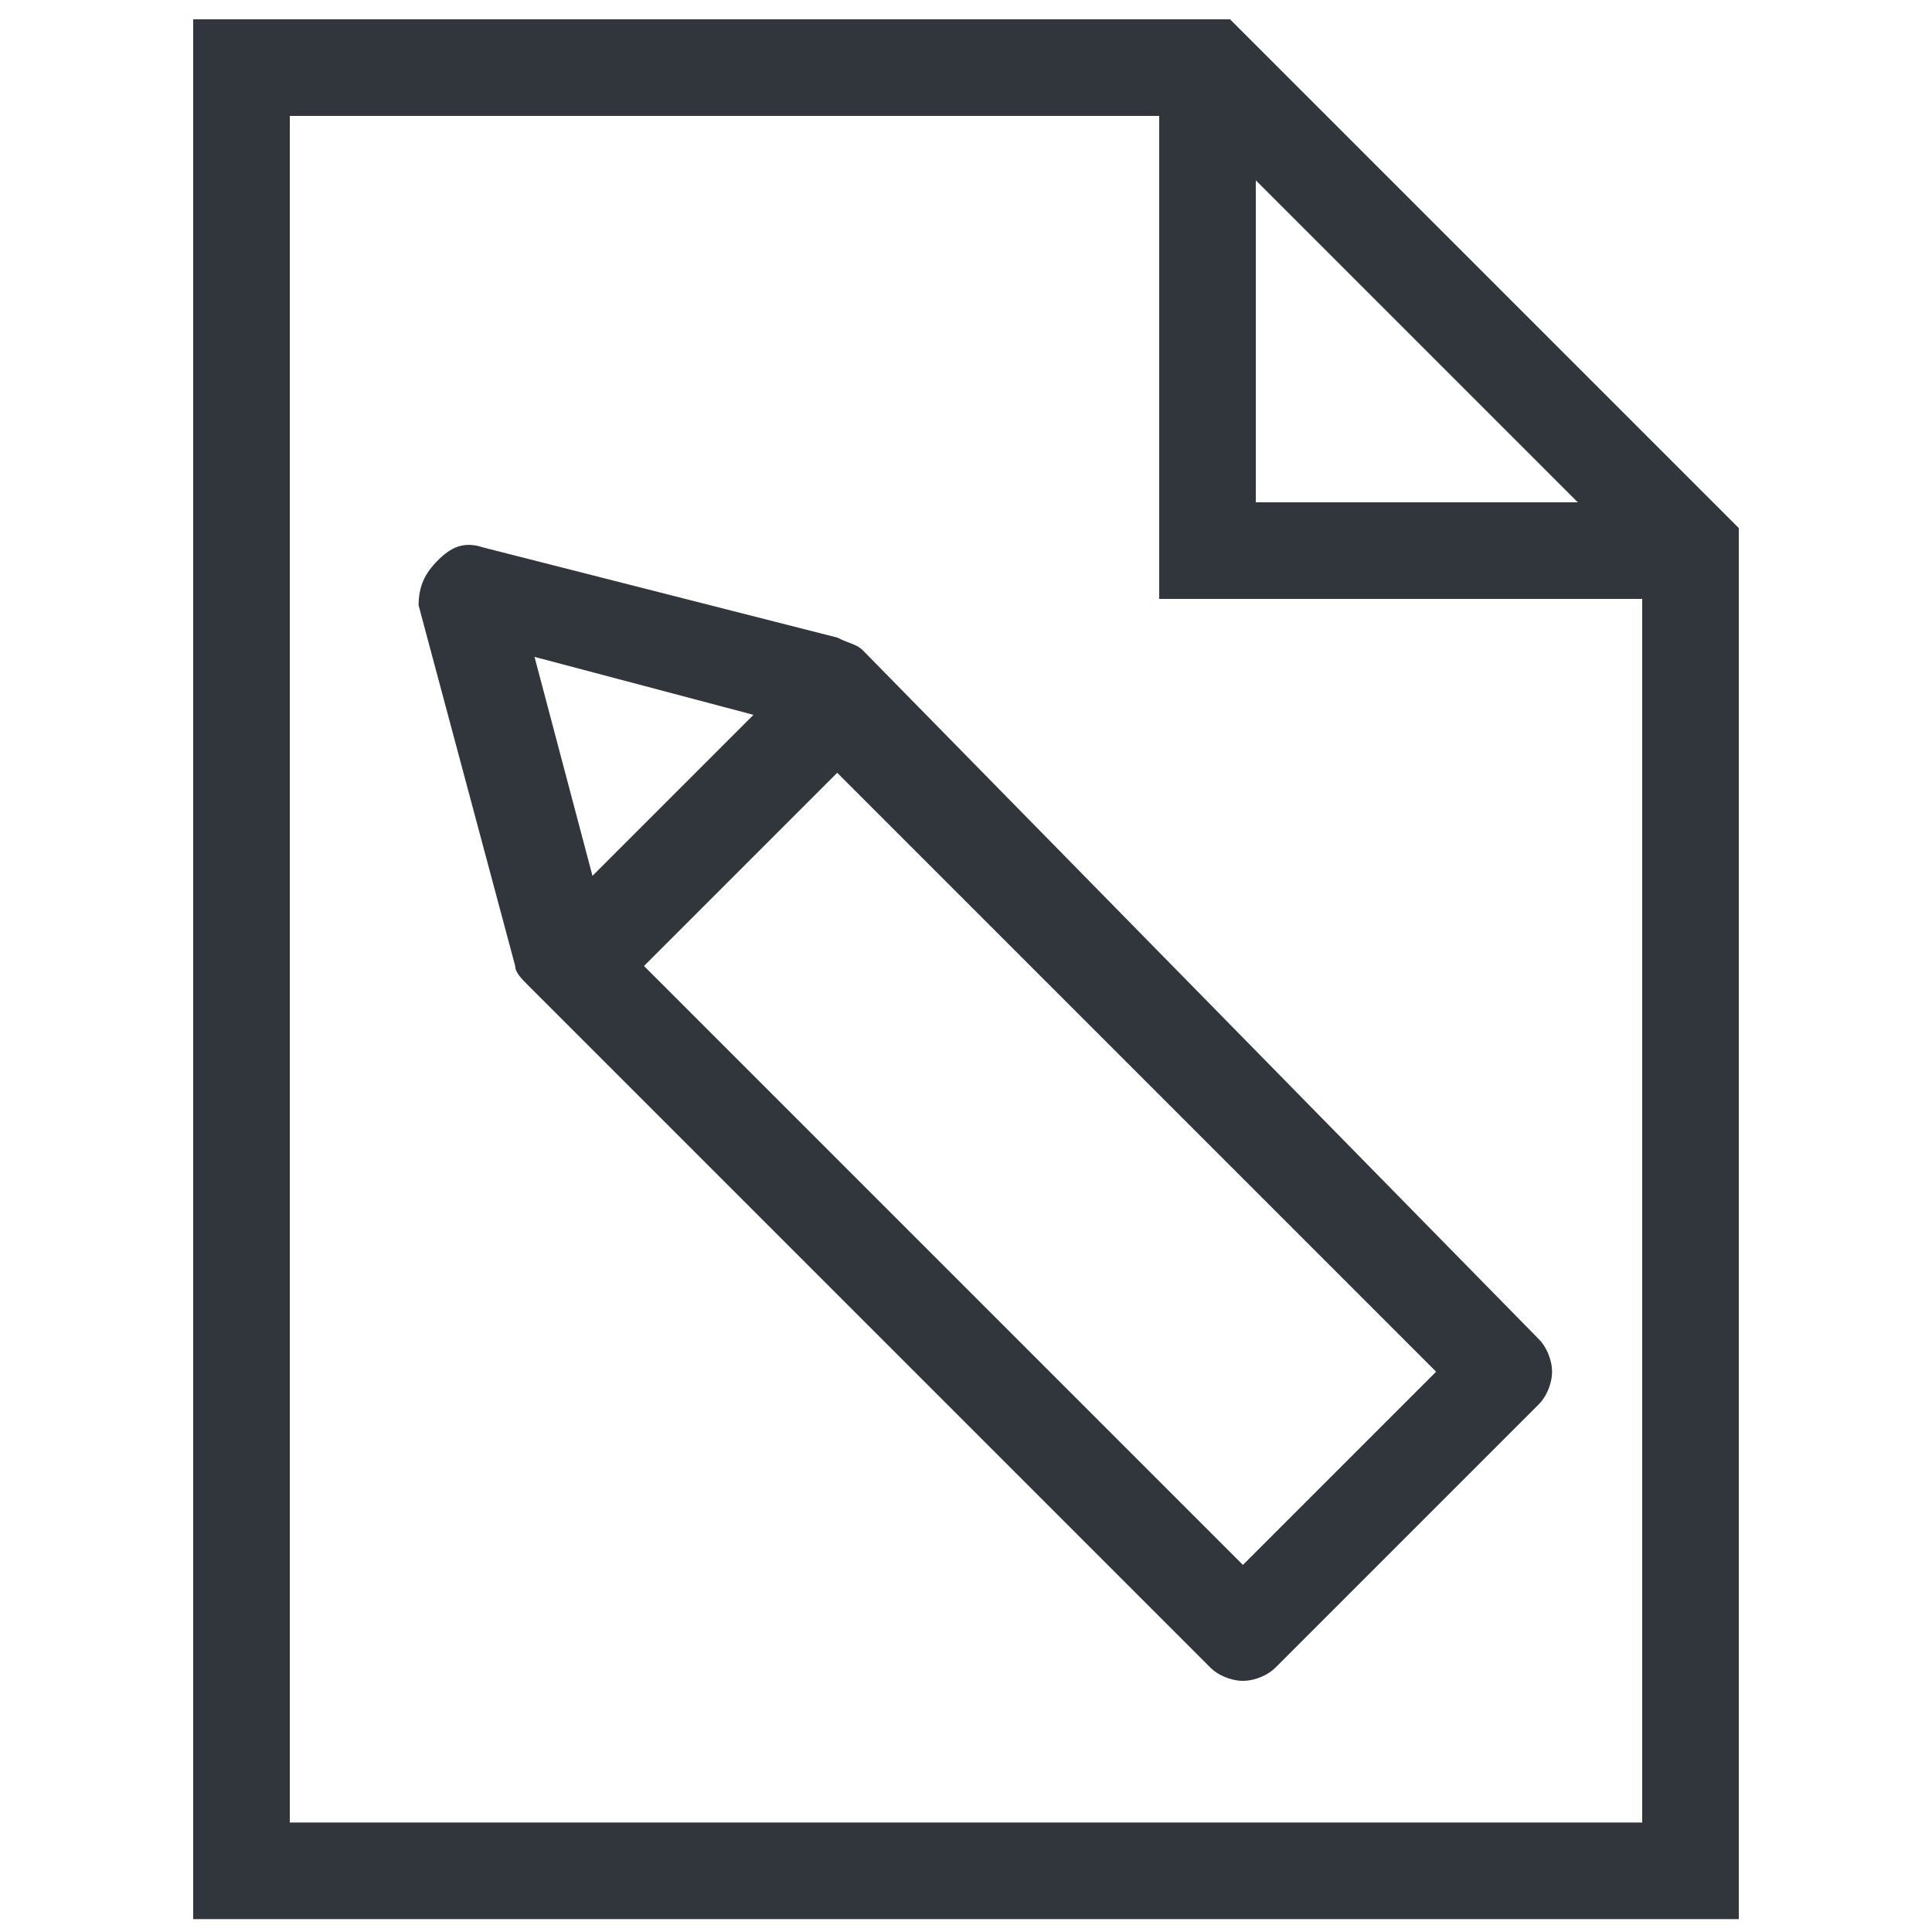
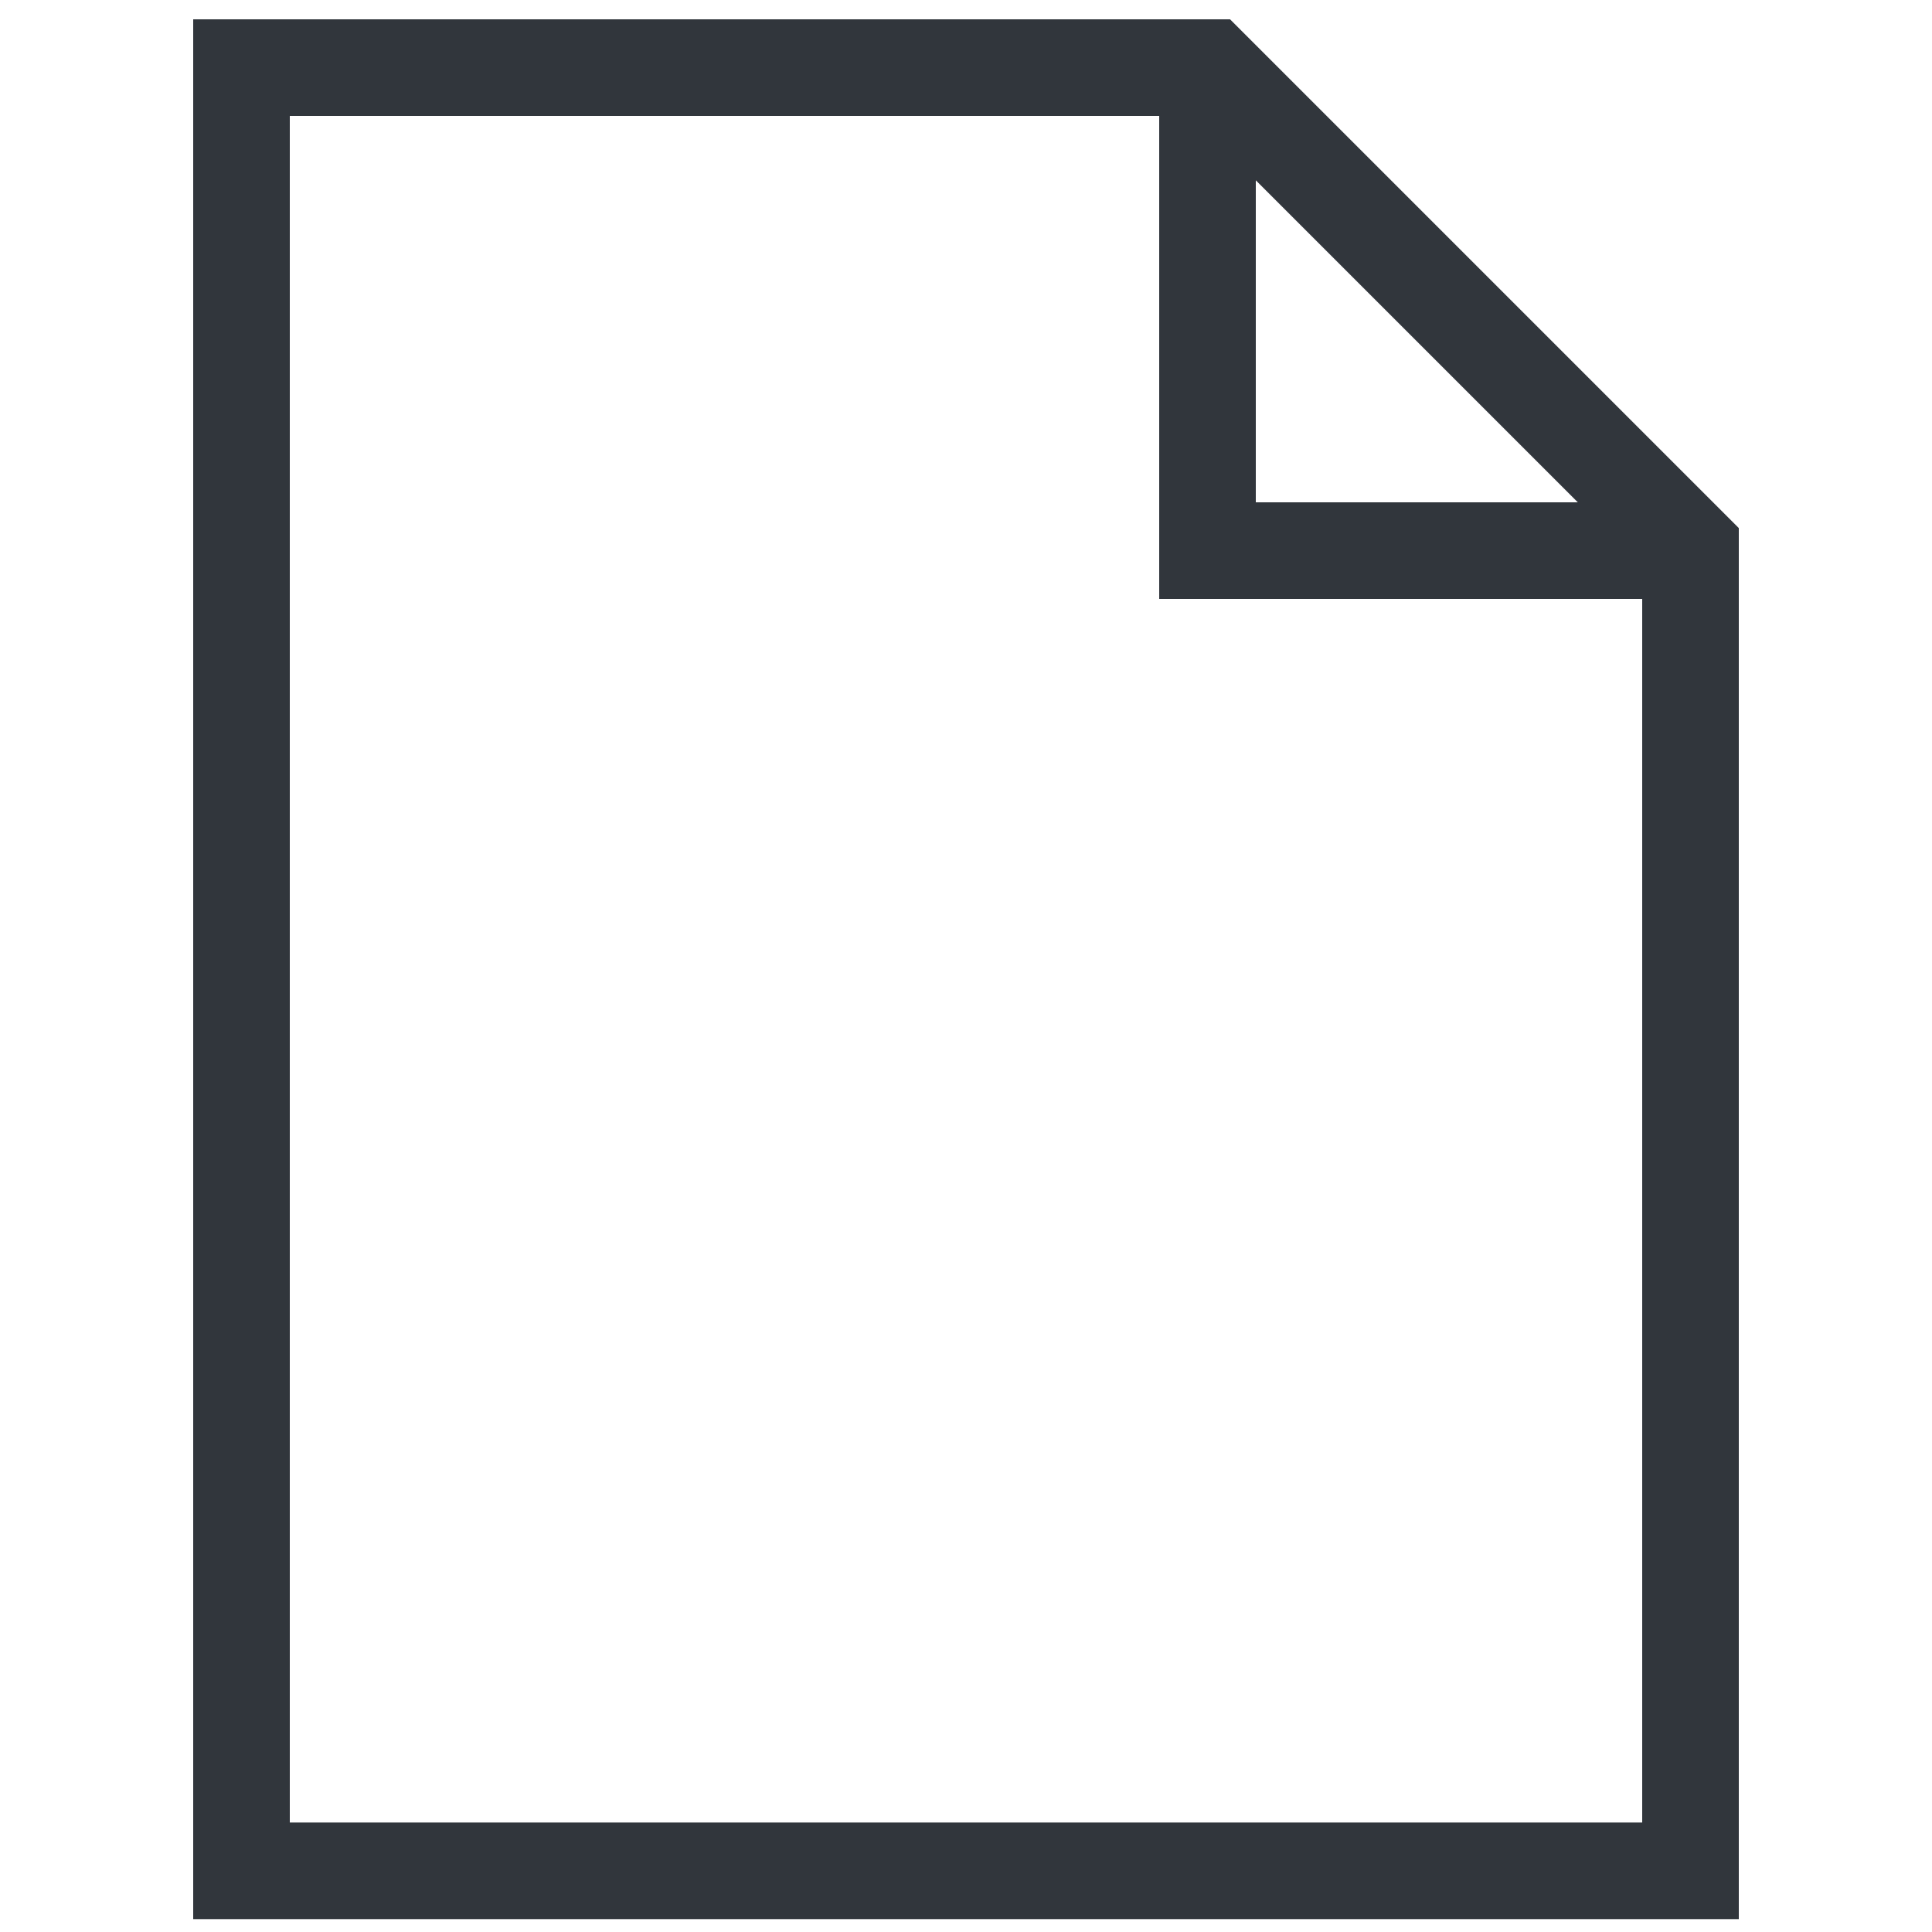
<svg xmlns="http://www.w3.org/2000/svg" version="1.1" id="Layer_1" x="0px" y="0px" width="30px" height="30px" viewBox="0 0 30 30" style="enable-background:new 0 0 30 30;" xml:space="preserve">
  <style type="text/css">
	.st0{fill:#31363C;}
</style>
  <g>
    <path class="st0" d="M19.1,0.3H3v29.5h24V8.2L19.1,0.3z M19.5,2.8l5,5h-5V2.8z M4.5,28.3V1.8H18v7.5h7.5v19H4.5z" />
-     <path class="st0" d="M13.4,10.1C13.3,10,13.2,10,13,9.9L7.5,8.5c-0.3-0.1-0.5,0-0.7,0.2C6.6,8.9,6.5,9.1,6.5,9.4L8,15   c0,0.1,0.1,0.2,0.2,0.3l10.6,10.6c0.1,0.1,0.3,0.2,0.5,0.2s0.4-0.1,0.5-0.2l4.1-4.1c0.1-0.1,0.2-0.3,0.2-0.5s-0.1-0.4-0.2-0.5   L13.4,10.1z M11.7,11.1l-2.5,2.5l-0.9-3.4L11.7,11.1z M19.3,24.3L10,15l3-3l9.3,9.3L19.3,24.3z" />
  </g>
</svg>